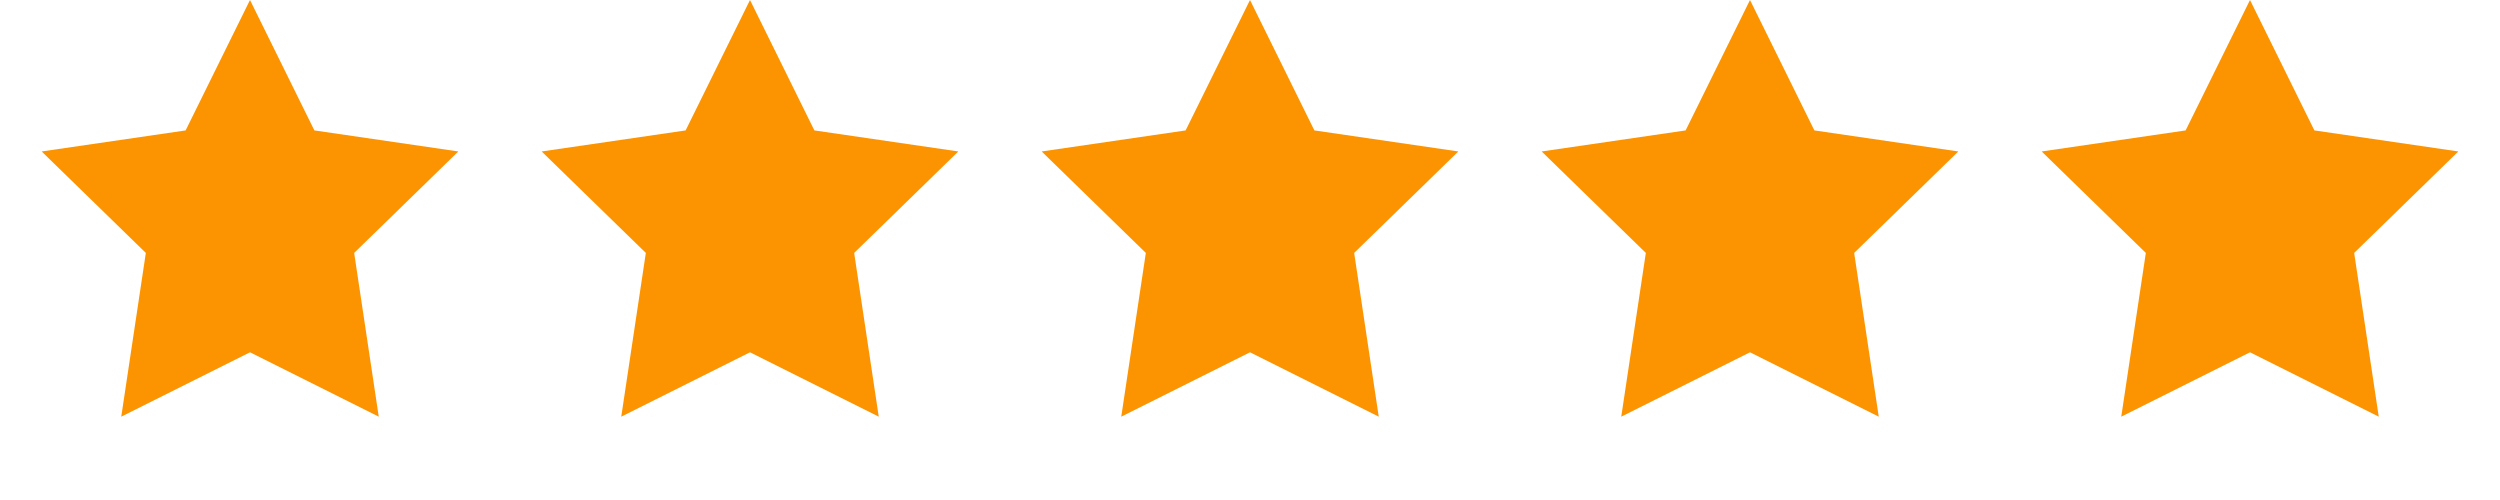
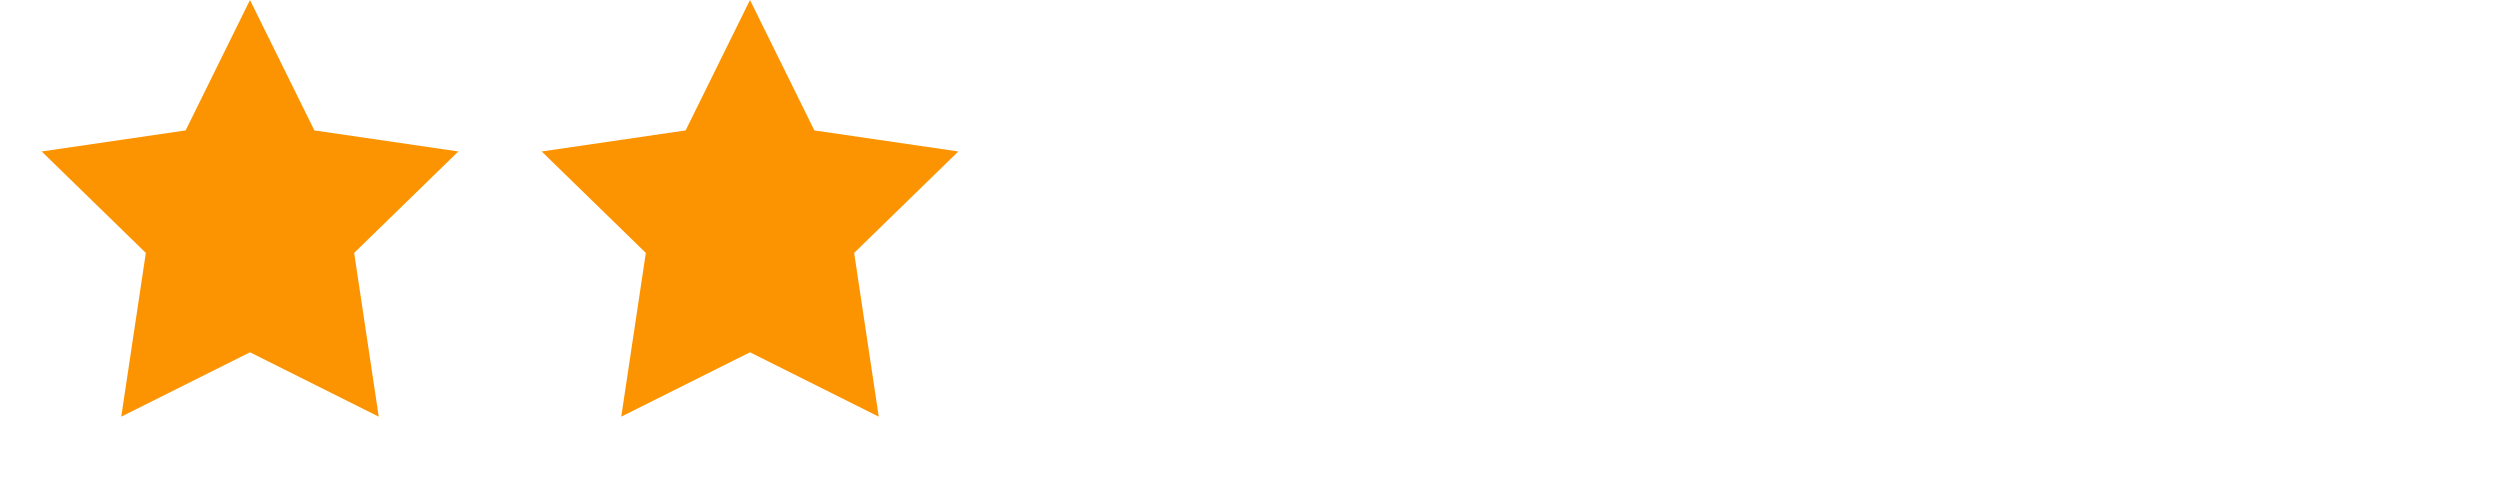
<svg xmlns="http://www.w3.org/2000/svg" width="120" height="24" viewBox="0 0 120 24" fill="none">
  <g fill="#fc9401">
    <path d="M12 0l3.09 6.26L22 7.27l-5 4.87L18.18 20 12 16.91 5.82 20 7 12.14l-5-4.87 6.91-1.01L12 0z" />
    <path d="M36 0l3.09 6.26L46 7.27l-5 4.87L42.18 20 36 16.91 29.82 20 31 12.14l-5-4.87 6.91-1.01L36 0z" />
-     <path d="M60 0l3.09 6.26L70 7.27l-5 4.87L66.18 20 60 16.91 53.82 20 55 12.14l-5-4.87 6.91-1.01L60 0z" />
-     <path d="M84 0l3.09 6.26L94 7.27l-5 4.87L90.18 20 84 16.91 77.82 20 79 12.14l-5-4.87 6.91-1.01L84 0z" />
-     <path d="M108 0l3.09 6.26L118 7.27l-5 4.87L114.18 20 108 16.91 101.82 20 103 12.14l-5-4.87 6.91-1.01L108 0z" />
  </g>
</svg>